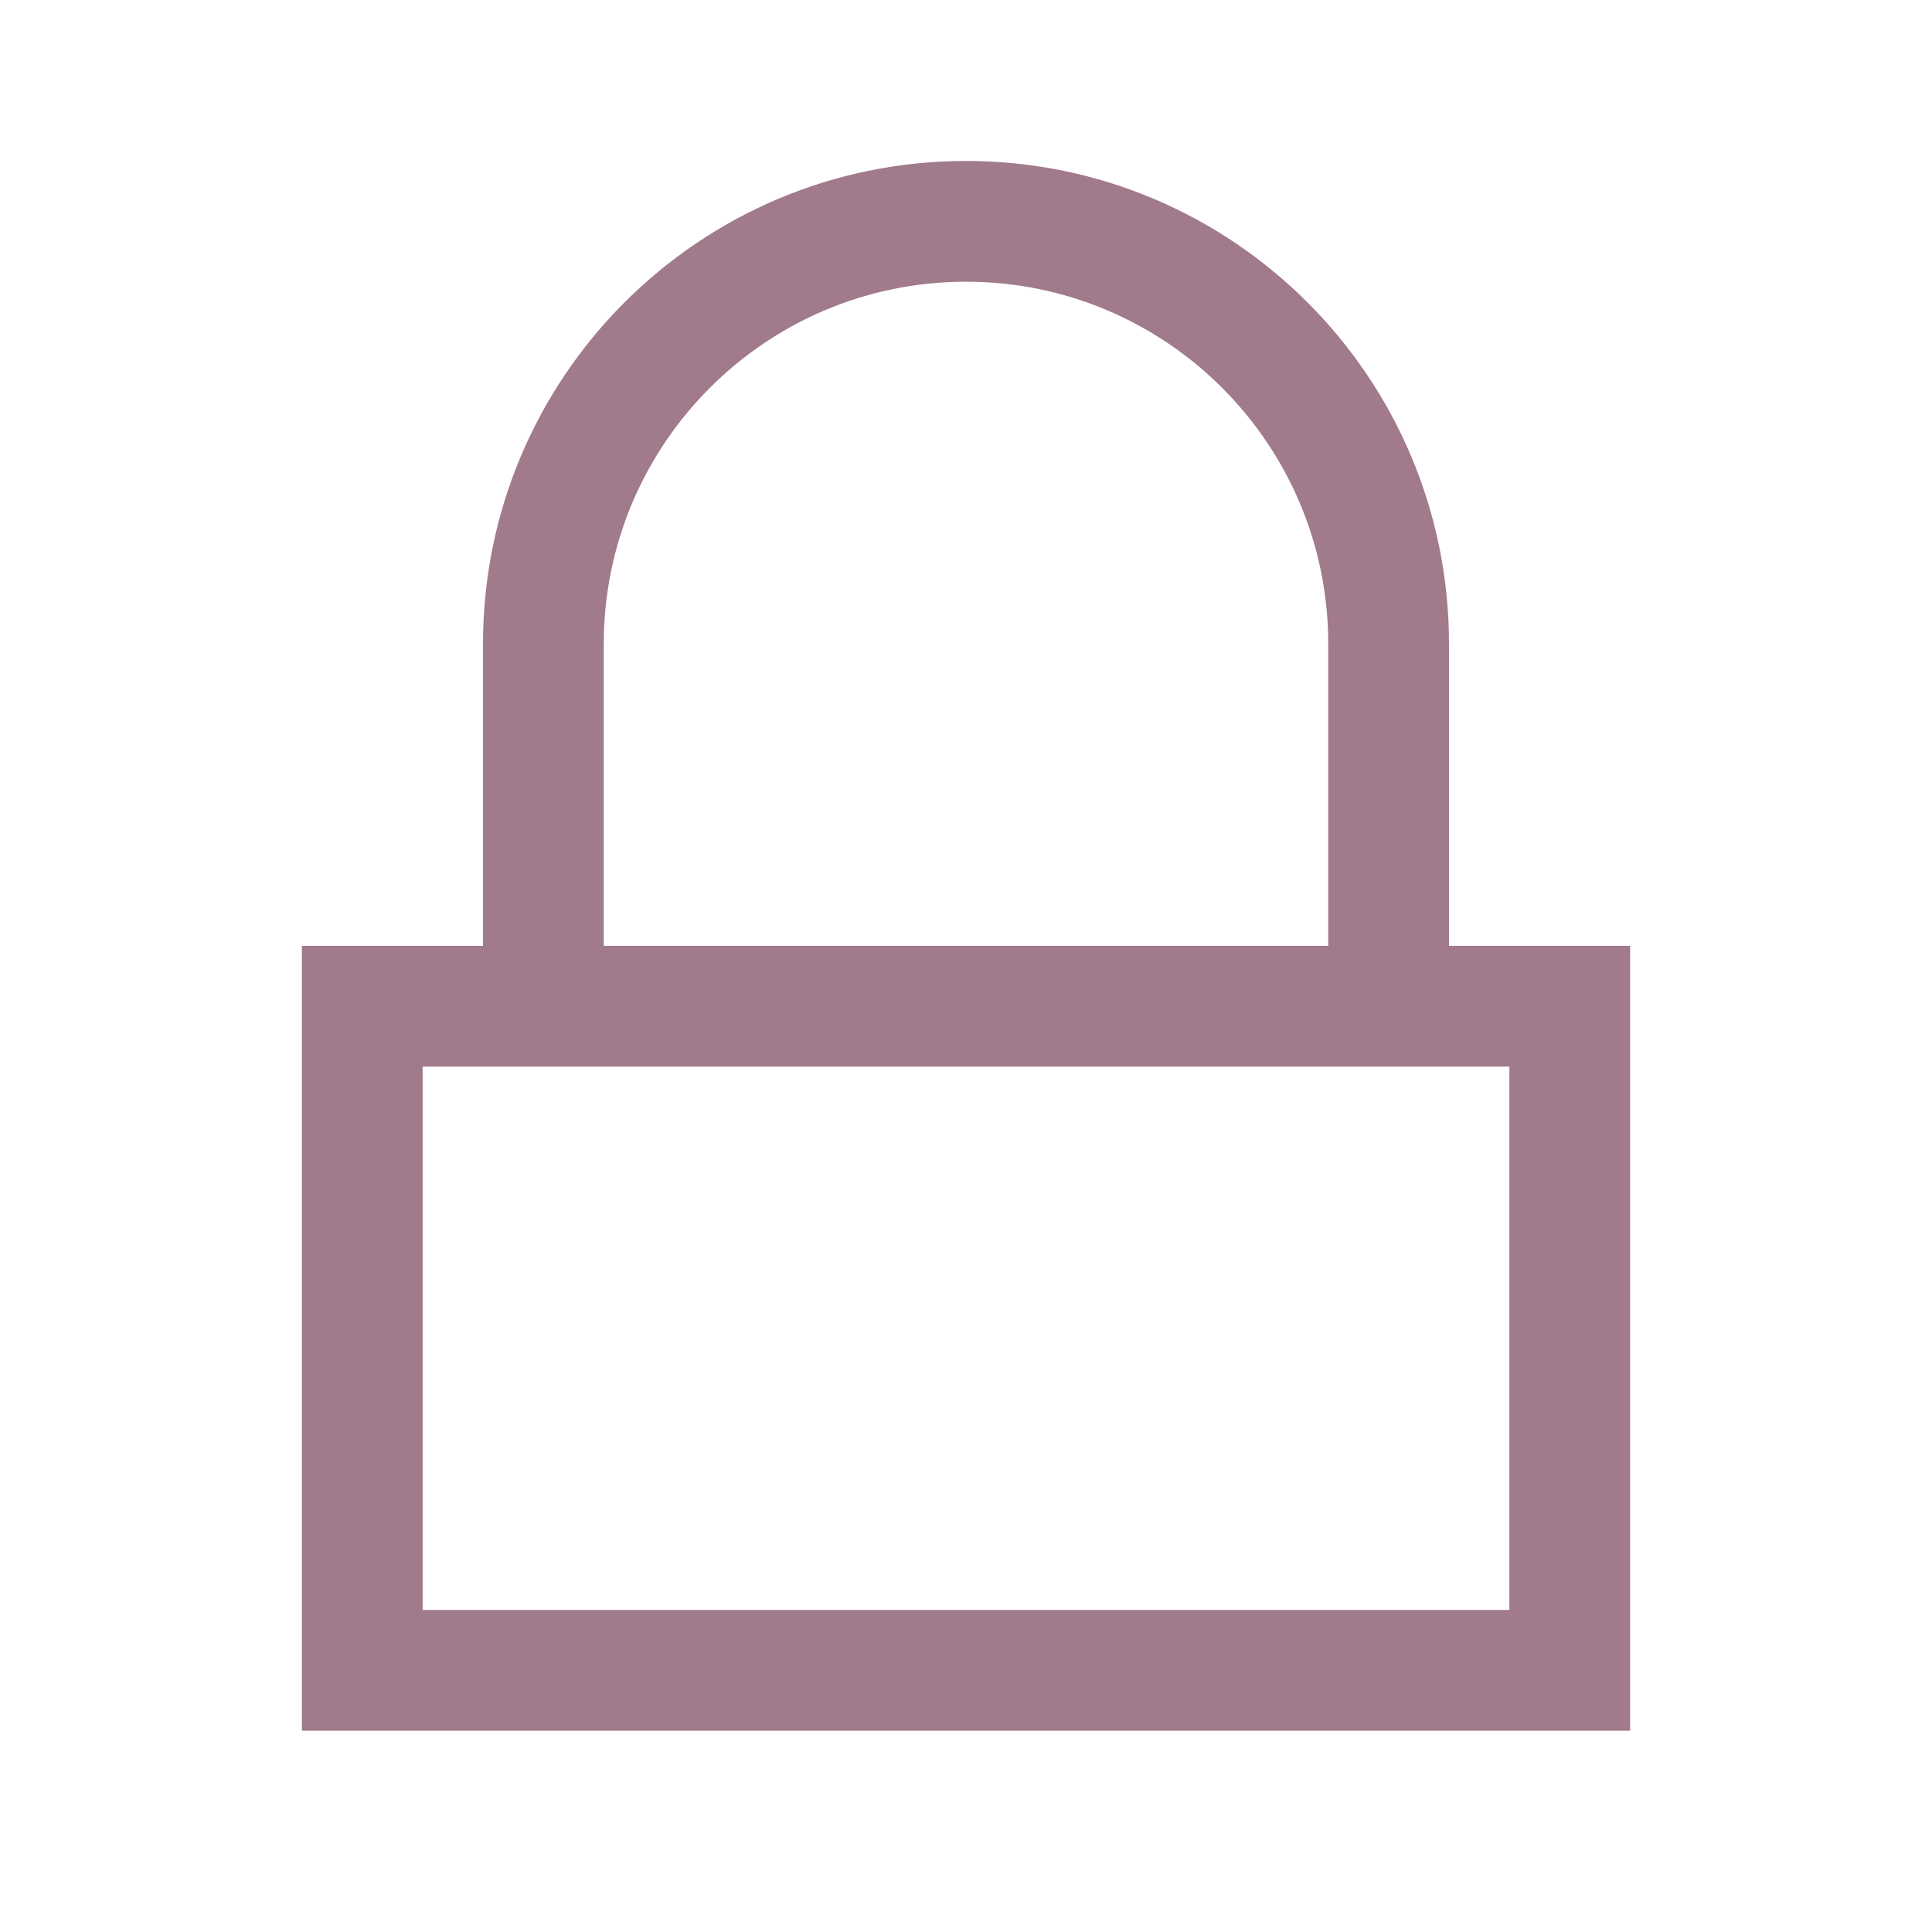
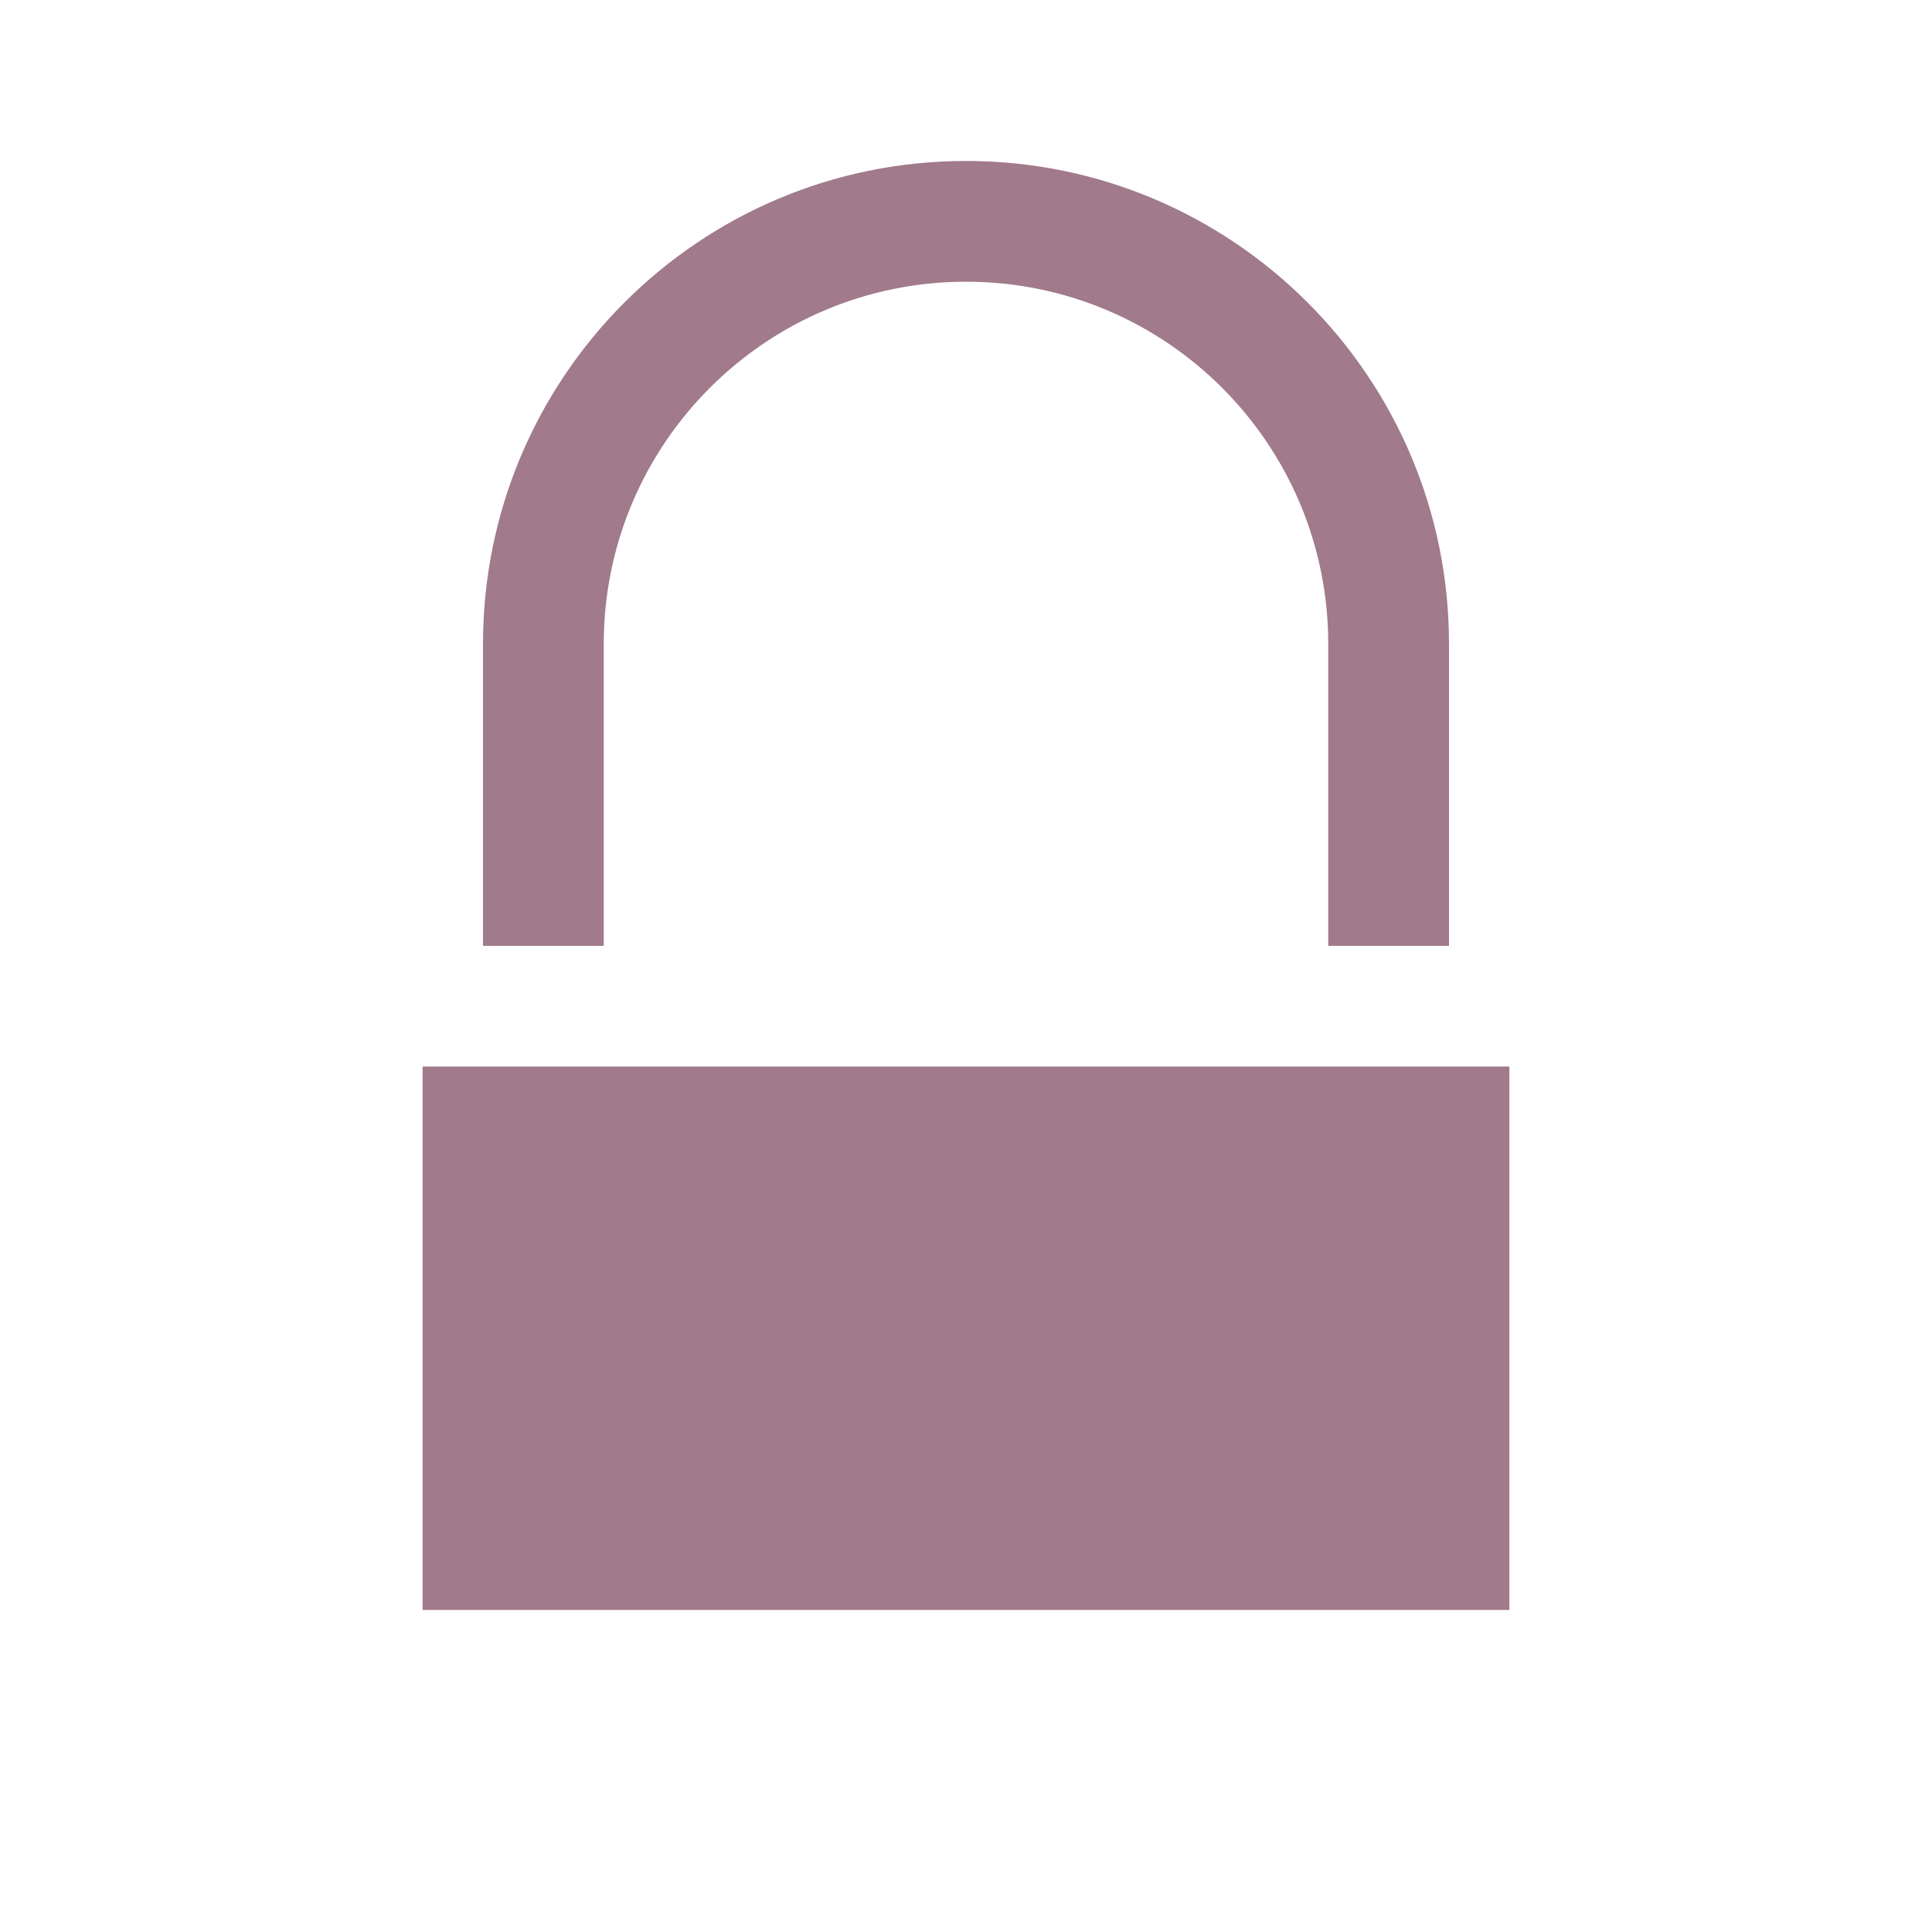
<svg xmlns="http://www.w3.org/2000/svg" width="16" height="16" viewBox="0 0 16 16" fill="none">
-   <path fill-rule="evenodd" clip-rule="evenodd" d="M8 1.333C5.791 1.333 4 3.124 4 5.333V7.833H2.5V14.333H13.5V7.833H12V5.333C12 3.124 10.209 1.333 8 1.333ZM11 7.833V5.333C11 3.677 9.657 2.333 8 2.333C6.343 2.333 5 3.677 5 5.333V7.833H11ZM3.5 13.333V8.833H12.5V13.333H3.5Z" fill="#A17A8B" />
+   <path fill-rule="evenodd" clip-rule="evenodd" d="M8 1.333C5.791 1.333 4 3.124 4 5.333V7.833H2.5H13.5V7.833H12V5.333C12 3.124 10.209 1.333 8 1.333ZM11 7.833V5.333C11 3.677 9.657 2.333 8 2.333C6.343 2.333 5 3.677 5 5.333V7.833H11ZM3.5 13.333V8.833H12.5V13.333H3.5Z" fill="#A17A8B" />
</svg>